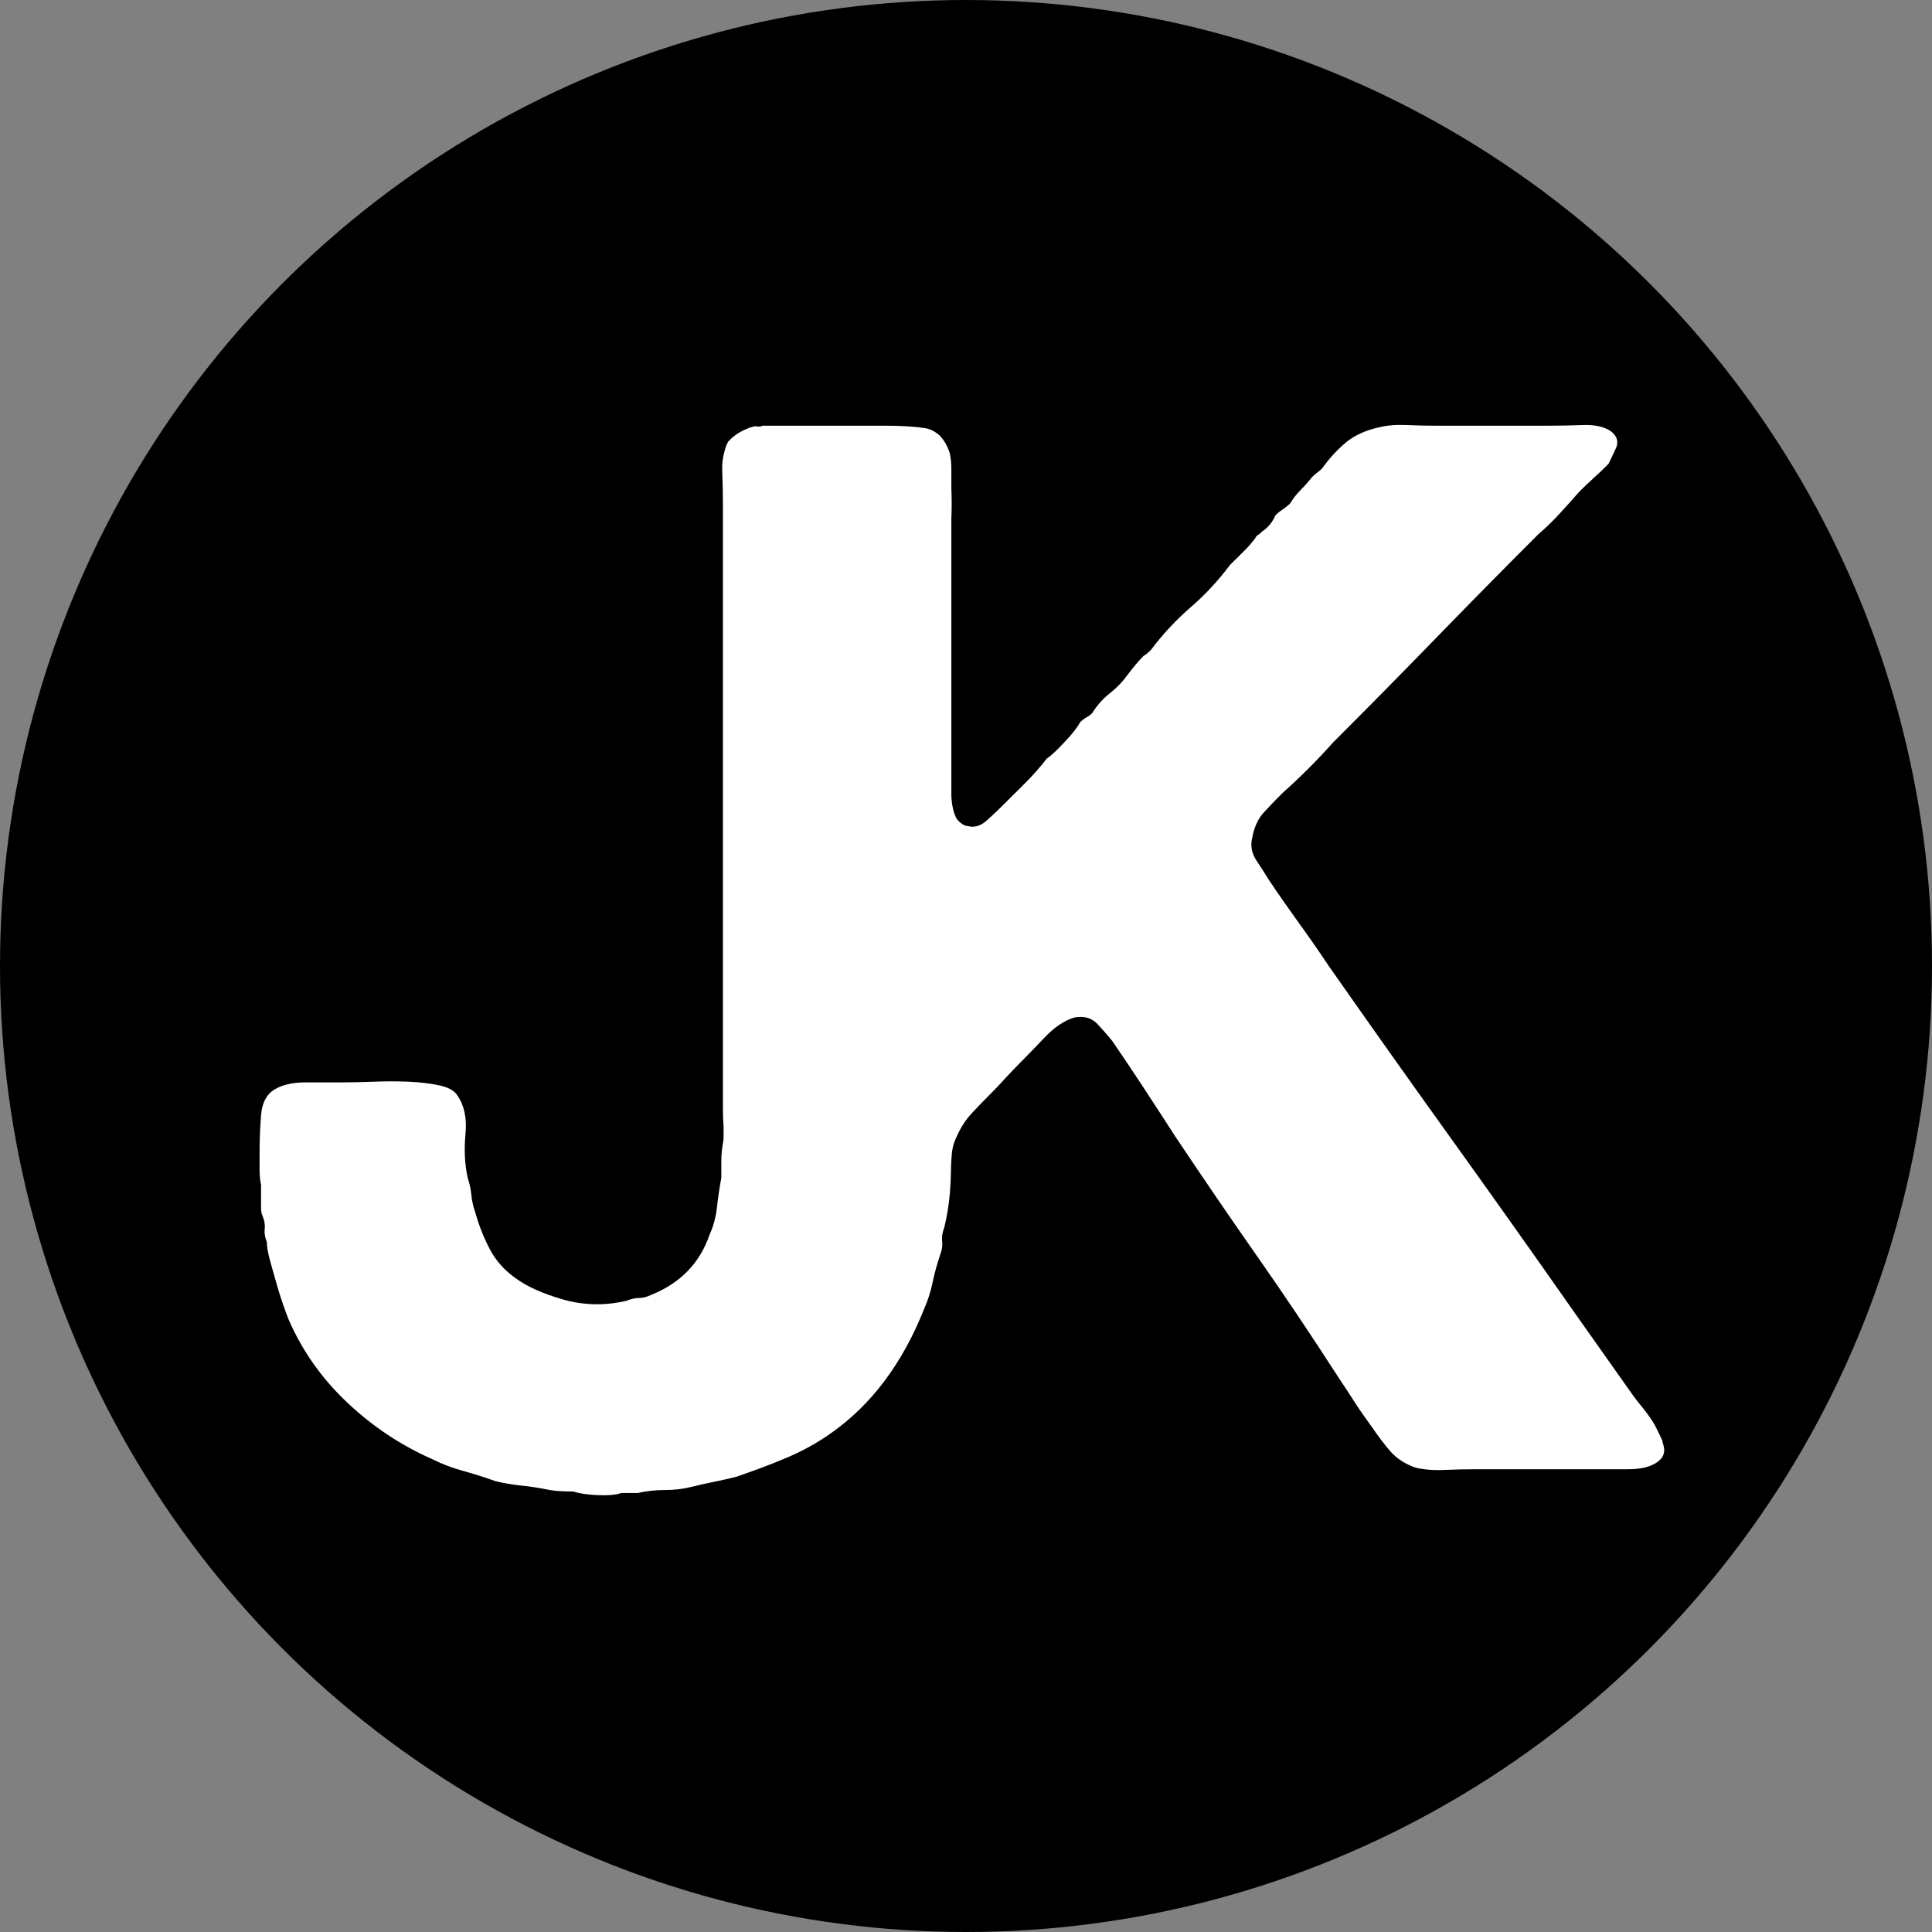
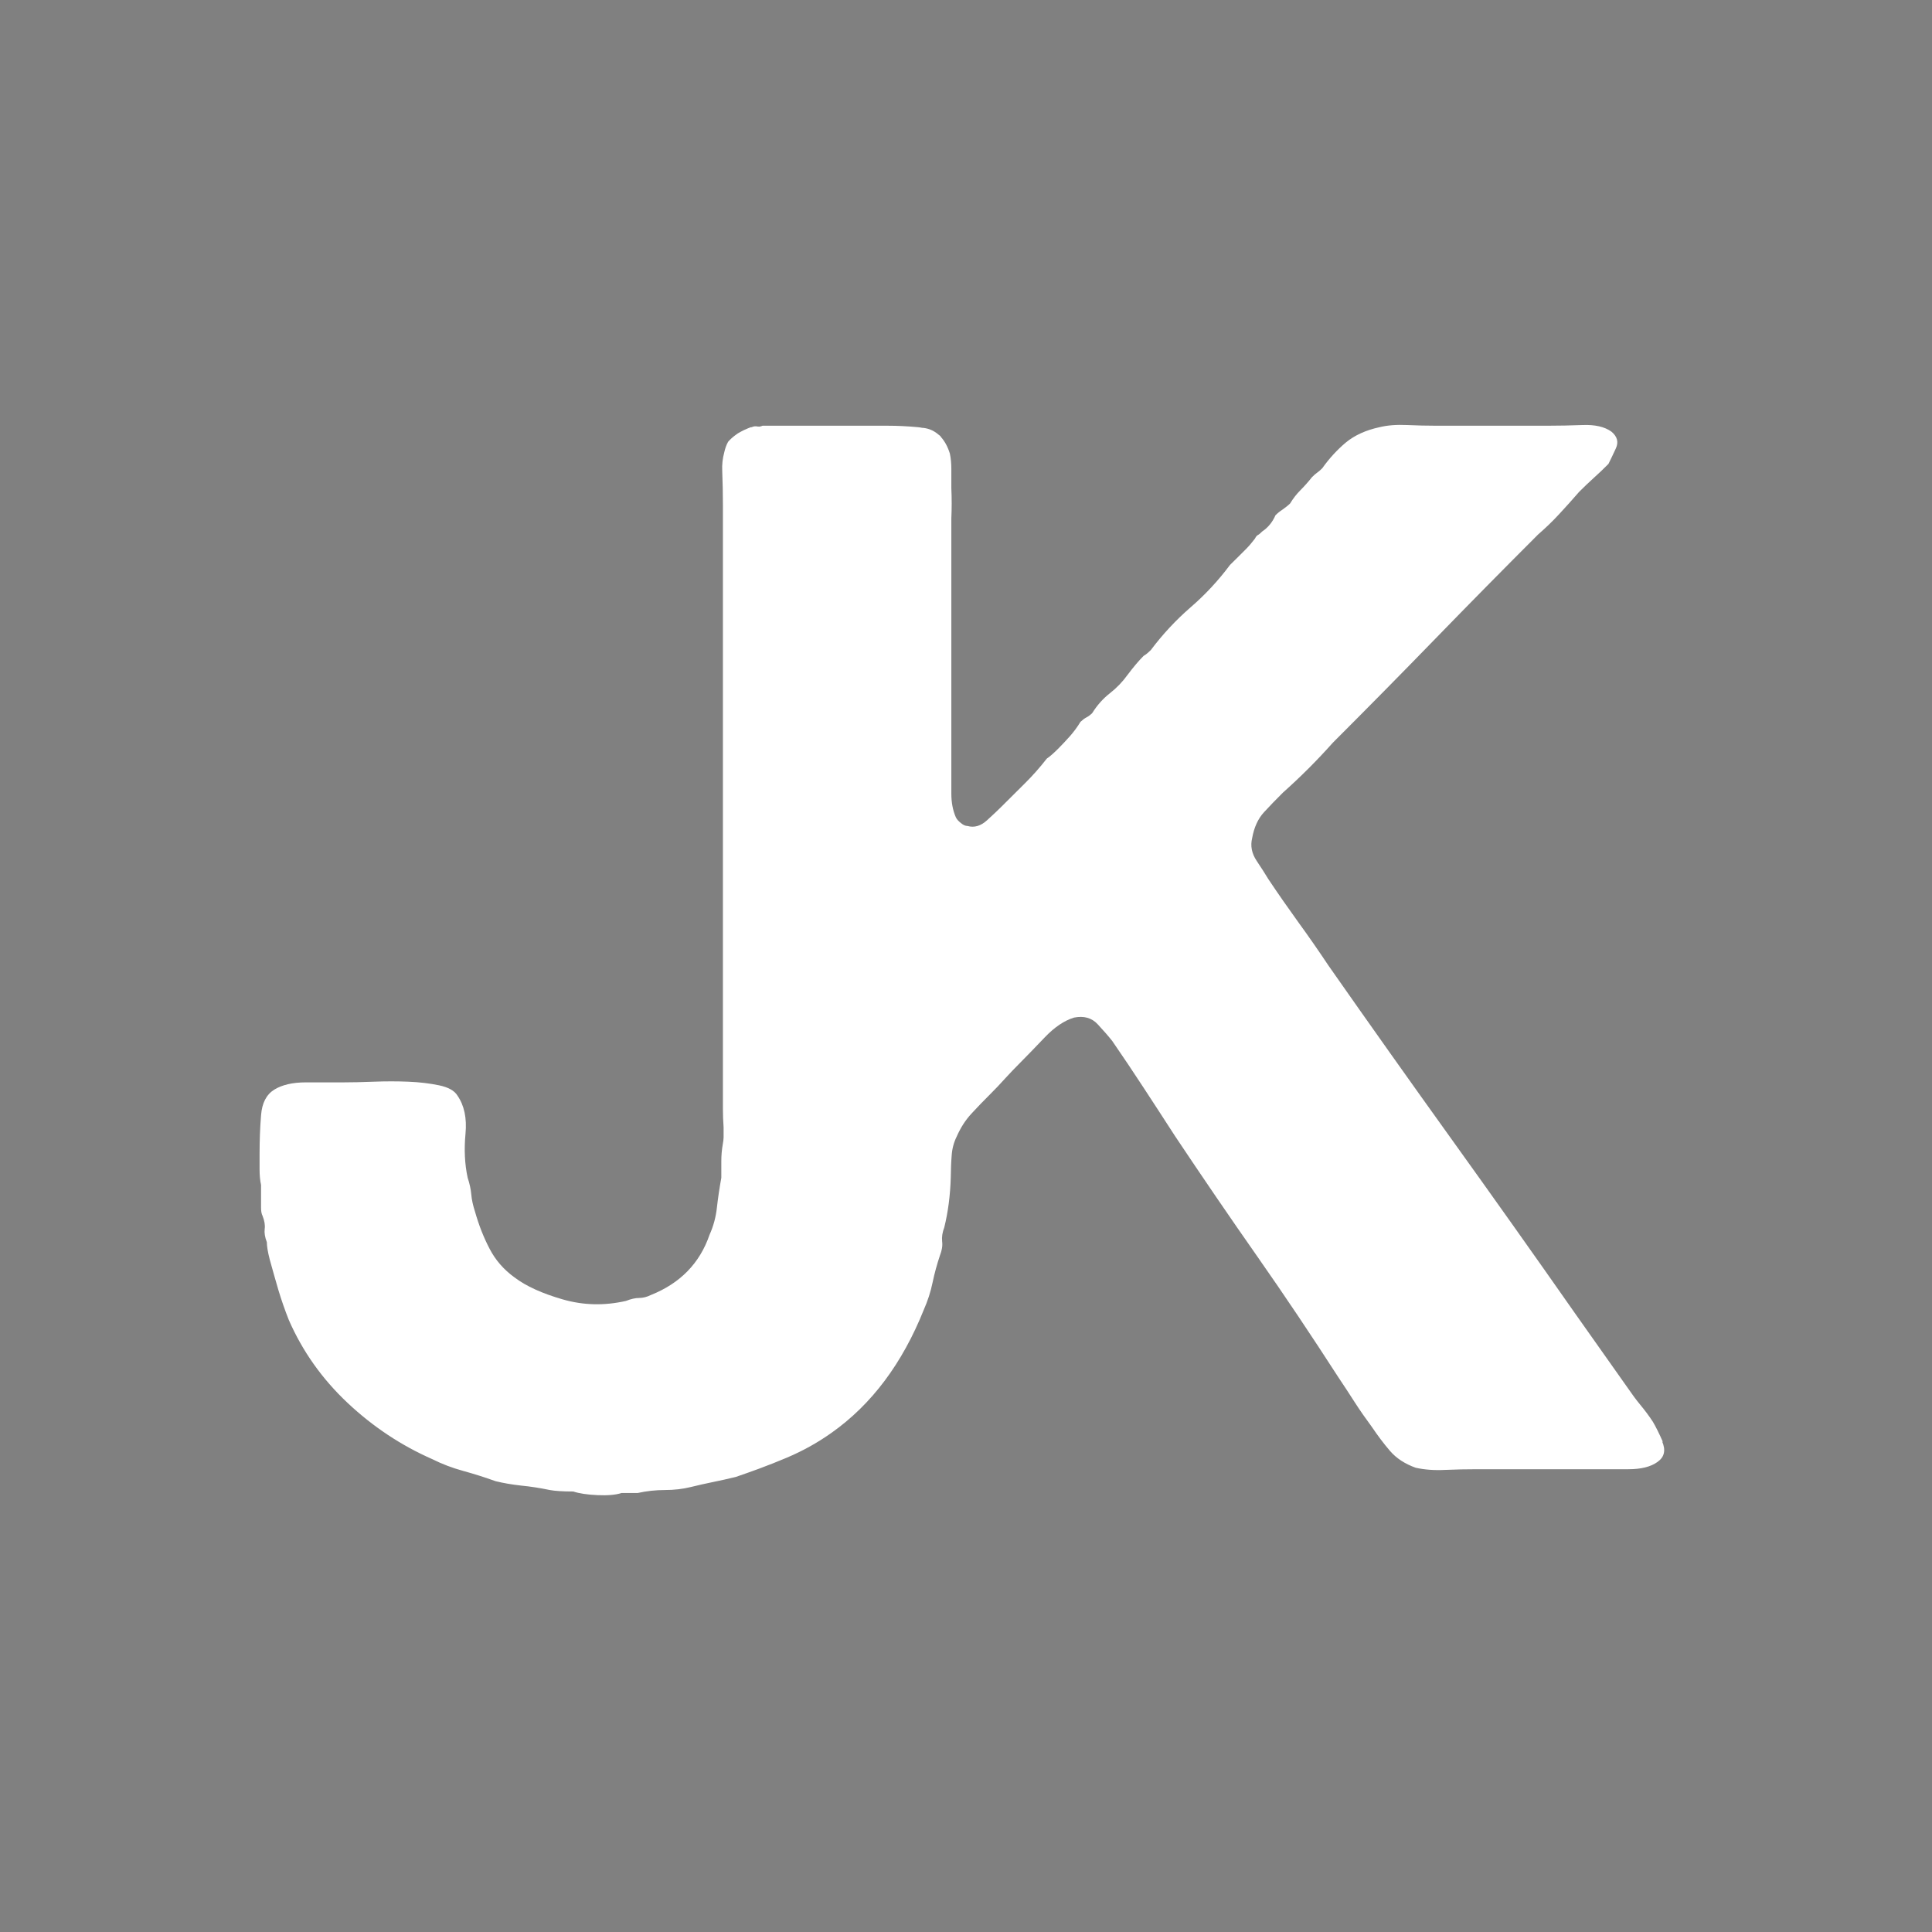
<svg xmlns="http://www.w3.org/2000/svg" viewBox="0 0 170 170">
  <rect x="0" y="0" width="170" height="170" fill="#808080" stroke="none" />
  <defs>
    <style>.d{fill:#fff;}</style>
  </defs>
  <g id="a" />
  <g id="b">
    <g id="c">
-       <circle cx="85" cy="85" r="85" />
      <path class="d" d="M146.33,126.9c-.34-.77-.64-1.38-.9-1.81-.34-.52-.71-1.01-1.1-1.48-.39-.47-.75-.97-1.1-1.48l-4.65-6.58c-3.61-5.16-7.23-10.26-10.84-15.29-3.61-5.03-7.23-10.13-10.84-15.29-.86-1.29-1.74-2.56-2.65-3.81-.9-1.25-1.79-2.52-2.65-3.81-.26-.43-.6-.97-1.03-1.61-.43-.65-.56-1.31-.39-2,.17-.95,.52-1.7,1.03-2.26,.52-.56,1.07-1.14,1.68-1.74,1.55-1.38,3.01-2.84,4.39-4.39,3.01-3.01,6.02-6.06,9.03-9.16,3.01-3.1,6.02-6.15,9.03-9.16,.69-.6,1.31-1.2,1.87-1.81,.56-.6,1.14-1.25,1.74-1.94,.43-.43,.86-.84,1.29-1.23,.43-.39,.86-.79,1.29-1.23,.17-.34,.39-.79,.65-1.36,.26-.56,.13-1.05-.39-1.48-.6-.43-1.44-.62-2.52-.58-1.08,.04-2.09,.06-3.03,.06h-9.94c-.77,0-1.61-.02-2.52-.06-.9-.04-1.7,.02-2.39,.19-1.21,.26-2.19,.71-2.97,1.35-.77,.65-1.46,1.4-2.07,2.26-.17,.17-.32,.3-.45,.39-.13,.09-.28,.22-.45,.39-.34,.43-.69,.82-1.03,1.16s-.64,.73-.9,1.16c-.17,.17-.39,.34-.64,.52-.26,.17-.47,.34-.65,.52-.26,.6-.65,1.08-1.16,1.42-.17,.17-.3,.28-.39,.32-.09,.04-.17,.15-.26,.32-.26,.34-.52,.65-.77,.9-.26,.26-.52,.52-.77,.77l-.65,.64c-1.03,1.38-2.19,2.63-3.48,3.74-1.29,1.12-2.45,2.37-3.48,3.74-.26,.26-.47,.43-.64,.52-.43,.43-.9,.99-1.42,1.68-.43,.6-.95,1.14-1.55,1.61-.6,.47-1.12,1.05-1.55,1.74-.17,.17-.34,.3-.52,.39-.17,.09-.34,.22-.52,.39-.26,.43-.56,.84-.9,1.23-.34,.39-.69,.75-1.03,1.1-.43,.43-.77,.73-1.03,.9-.6,.77-1.25,1.51-1.94,2.19s-1.38,1.38-2.07,2.06c-.26,.26-.67,.65-1.23,1.16-.56,.52-1.14,.69-1.74,.52-.17,0-.37-.08-.58-.26-.22-.17-.37-.34-.45-.52-.26-.6-.39-1.29-.39-2.06v-24.22c.04-.89,.04-1.77,0-2.66v-1.7c0-.47-.04-.92-.13-1.35-.19-.61-.45-1.08-.78-1.45-.02-.03-.04-.07-.07-.1-.05-.05-.12-.09-.18-.14-.37-.32-.8-.51-1.31-.57-.04,0-.09,0-.13-.01-.11-.02-.21-.04-.33-.05-.86-.08-1.76-.13-2.71-.13h-10.97c-.06,.03-.16,.06-.27,.08-.06,0-.12,0-.18-.01-.17-.04-.34-.02-.51,.06-.03,0-.05,0-.07,0-.17,.06-.33,.13-.48,.2-.03,.01-.07,.03-.1,.04-.11,.05-.21,.11-.31,.16-.09,.05-.17,.09-.25,.14-.08,.05-.14,.1-.21,.15-.24,.18-.46,.37-.65,.59-.16,.28-.27,.6-.35,.97-.13,.48-.2,1.01-.17,1.61,.04,1.03,.06,2.02,.06,2.97v53.16c0,.52,.02,1.05,.06,1.61,0,.05,0,.1,0,.15v.75c-.01,.2-.03,.4-.07,.58-.09,.52-.13,1.01-.13,1.48v1.48c-.17,.95-.3,1.83-.39,2.64-.09,.82-.3,1.61-.65,2.39-.86,2.5-2.58,4.26-5.16,5.29-.34,.17-.69,.26-1.03,.26s-.73,.09-1.16,.26c-1.89,.43-3.74,.39-5.55-.13s-3.23-1.16-4.26-1.94c-.95-.69-1.68-1.53-2.19-2.52-.52-.99-.95-2.08-1.29-3.29-.17-.52-.28-1.01-.32-1.48-.04-.47-.15-.97-.32-1.48-.26-1.2-.32-2.49-.19-3.87,.13-1.38-.11-2.49-.71-3.36-.26-.43-.8-.73-1.61-.9-.82-.17-1.72-.28-2.71-.32-.99-.04-2-.04-3.03,0-1.03,.04-1.94,.06-2.71,.06h-3.29c-1.16,0-2.09,.22-2.77,.64-.69,.43-1.08,1.18-1.16,2.26-.09,1.08-.13,2.22-.13,3.42v1.36c0,.47,.04,.93,.13,1.35v2c0,.3,.04,.54,.13,.71,.17,.43,.24,.82,.19,1.16-.04,.34,.02,.73,.19,1.16,0,.34,.08,.86,.26,1.55,.26,.95,.52,1.85,.77,2.71,.26,.86,.56,1.72,.9,2.58,1.2,2.75,2.92,5.18,5.16,7.29,2.24,2.11,4.73,3.76,7.48,4.97,.86,.43,1.76,.77,2.71,1.03,.95,.26,1.89,.56,2.84,.9,.69,.17,1.44,.3,2.26,.39,.82,.08,1.66,.21,2.52,.39,.43,.08,1.12,.13,2.06,.13,.52,.17,1.23,.28,2.13,.32,.9,.04,1.61-.02,2.13-.19h1.42c.77-.17,1.57-.26,2.39-.26s1.57-.09,2.26-.26c.69-.17,1.36-.32,2-.45,.65-.13,1.31-.28,2-.45,.68-.23,1.34-.47,2-.71h0c.83-.31,1.65-.63,2.45-.97,1.42-.6,2.73-1.33,3.94-2.19,3.53-2.49,6.24-6.11,8.13-10.84,.34-.77,.6-1.57,.77-2.39,.17-.82,.39-1.61,.65-2.39,.17-.43,.24-.84,.19-1.23-.04-.39,.02-.79,.19-1.23,.33-1.34,.52-2.79,.57-4.37v-.02c.01-.69,.03-1.33,.08-1.94,.04-.6,.19-1.16,.45-1.68,.34-.77,.77-1.44,1.29-2,.52-.56,1.07-1.14,1.68-1.74,.43-.43,.86-.88,1.29-1.36,.43-.47,.86-.92,1.29-1.35,.6-.6,1.33-1.36,2.19-2.26,.86-.9,1.72-1.48,2.58-1.74,.86-.17,1.55,.02,2.07,.58,.52,.56,.95,1.05,1.29,1.48,.95,1.38,1.87,2.75,2.77,4.13,.9,1.38,1.83,2.8,2.77,4.26,2.41,3.61,4.82,7.14,7.23,10.58,2.41,3.44,4.77,6.97,7.1,10.58,.52,.77,1.01,1.53,1.48,2.26,.47,.73,.97,1.44,1.48,2.13,.52,.77,1.05,1.48,1.61,2.13,.56,.65,1.31,1.14,2.26,1.48,.77,.17,1.63,.24,2.58,.19,.95-.04,1.89-.06,2.84-.06h13.29c1.12,0,1.98-.21,2.58-.65,.6-.43,.73-1.03,.39-1.81Z" />
    </g>
  </g>
</svg>